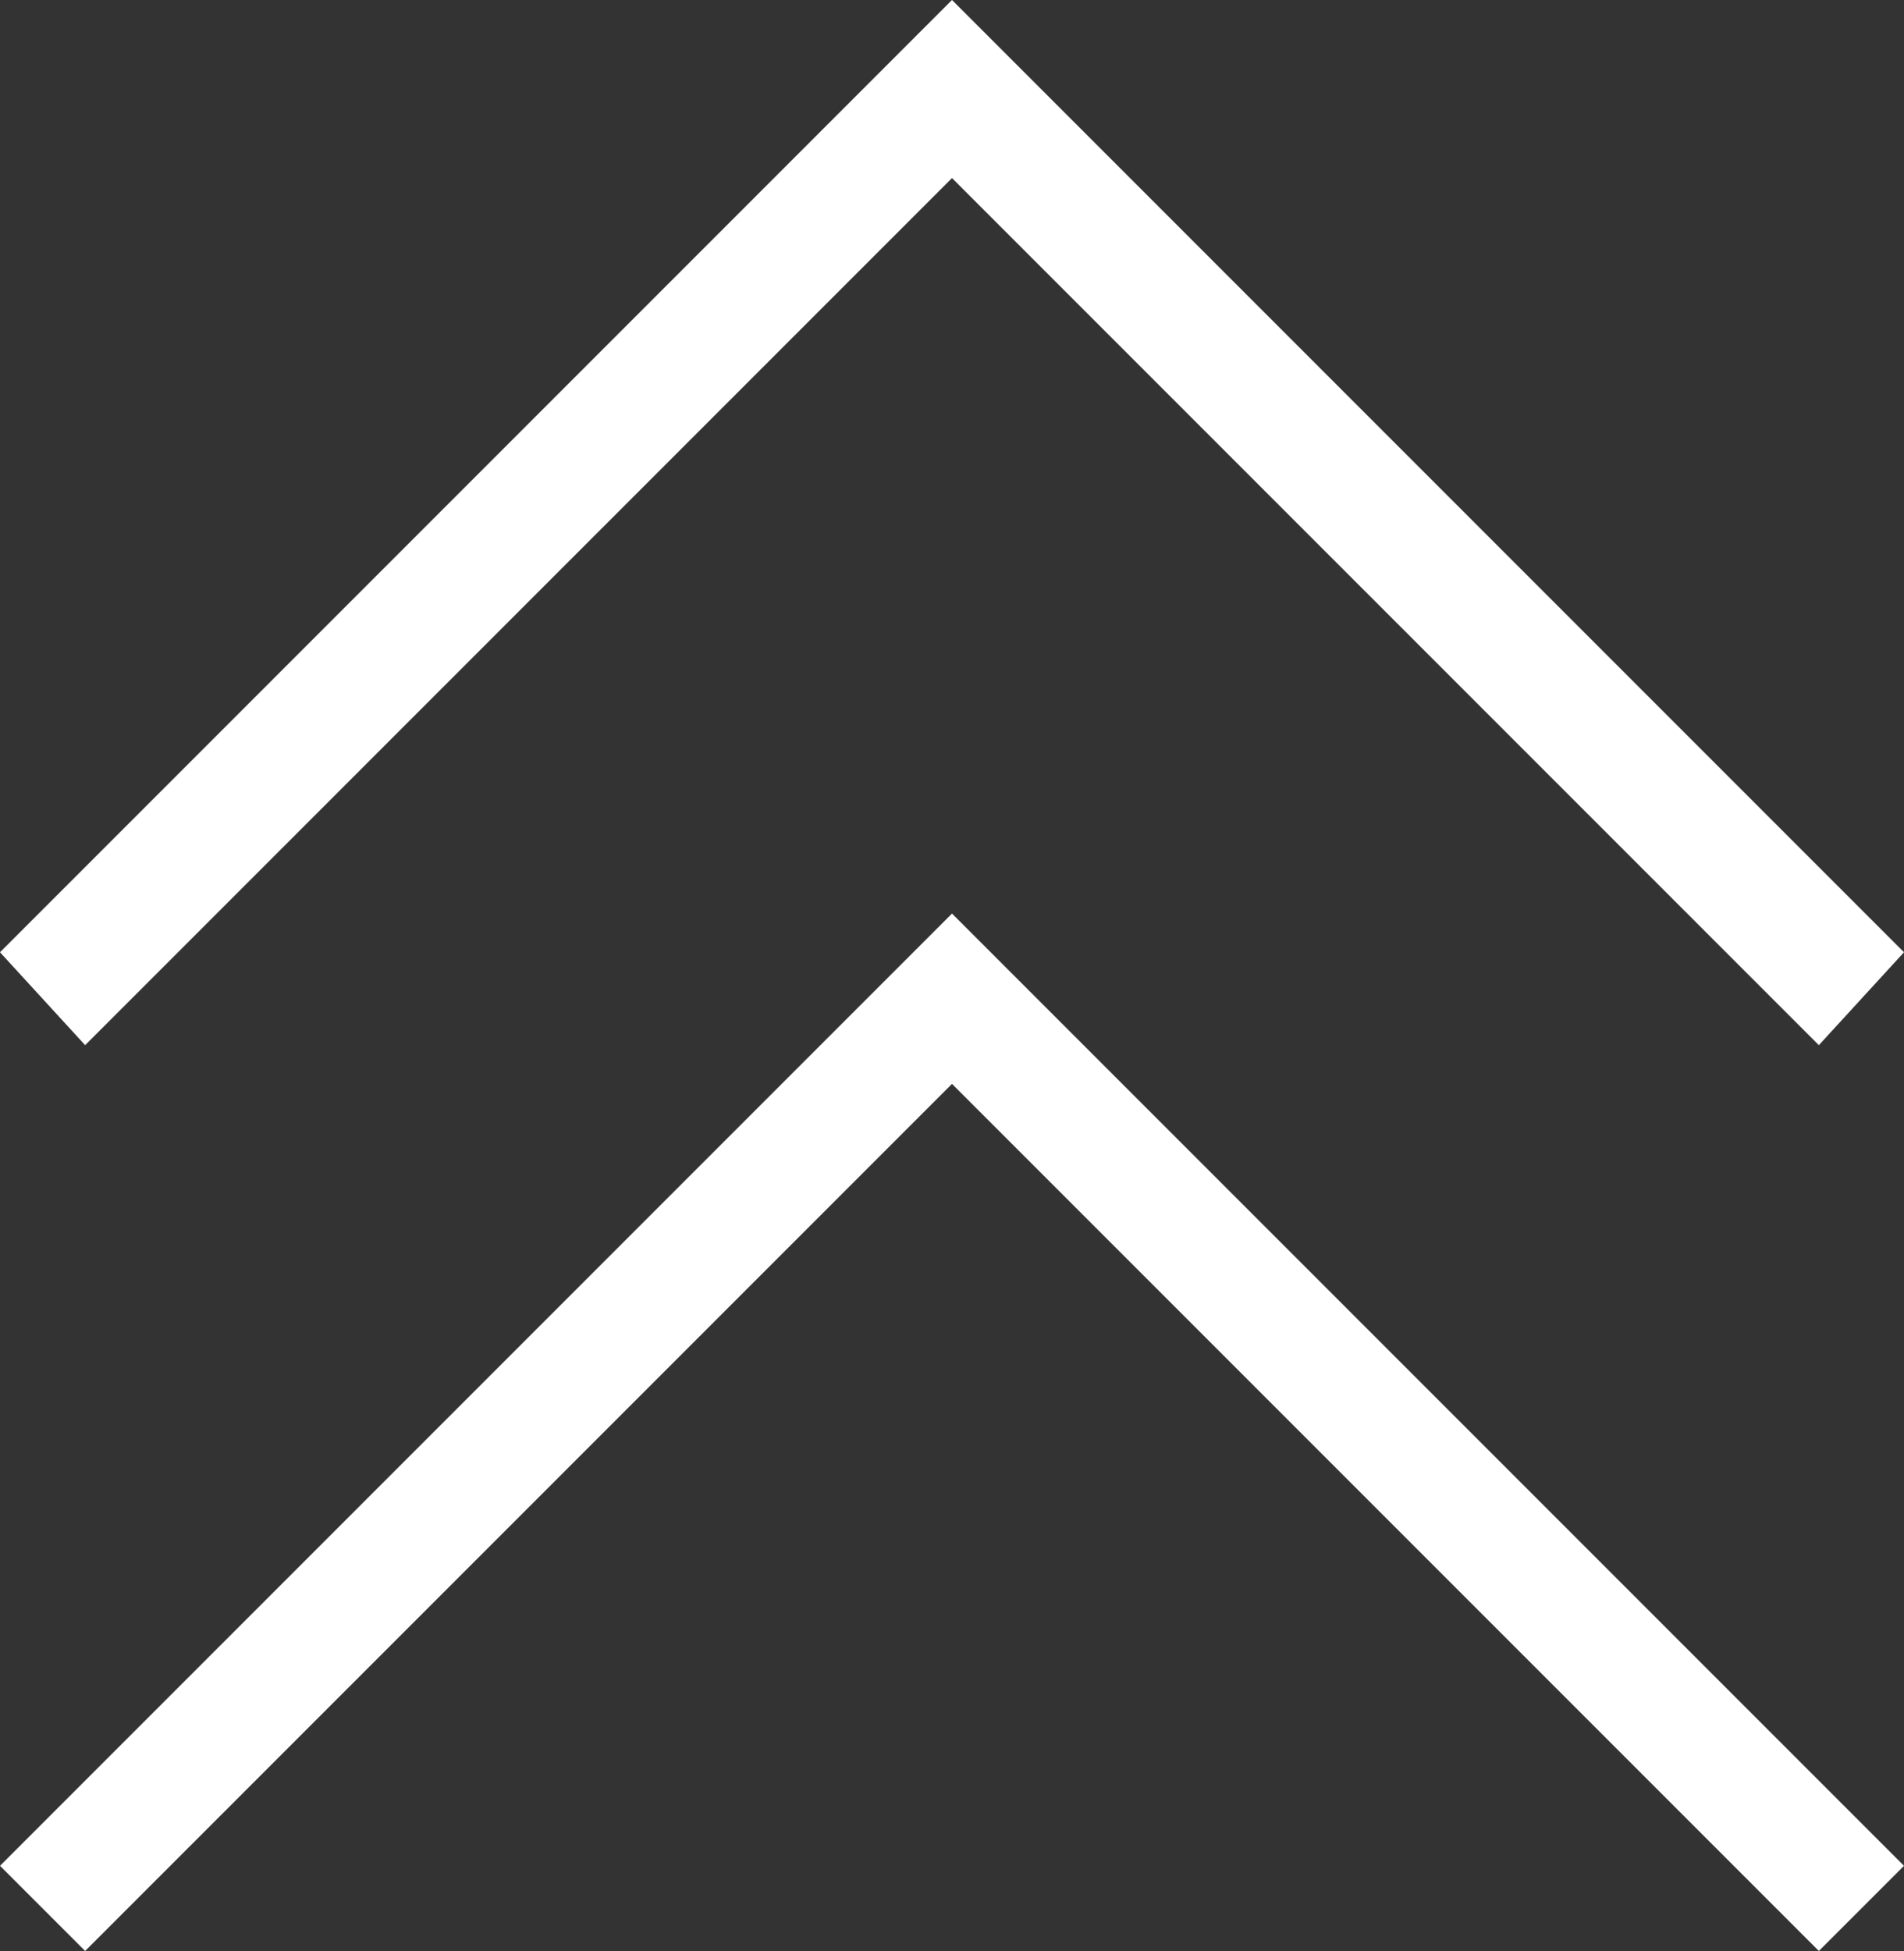
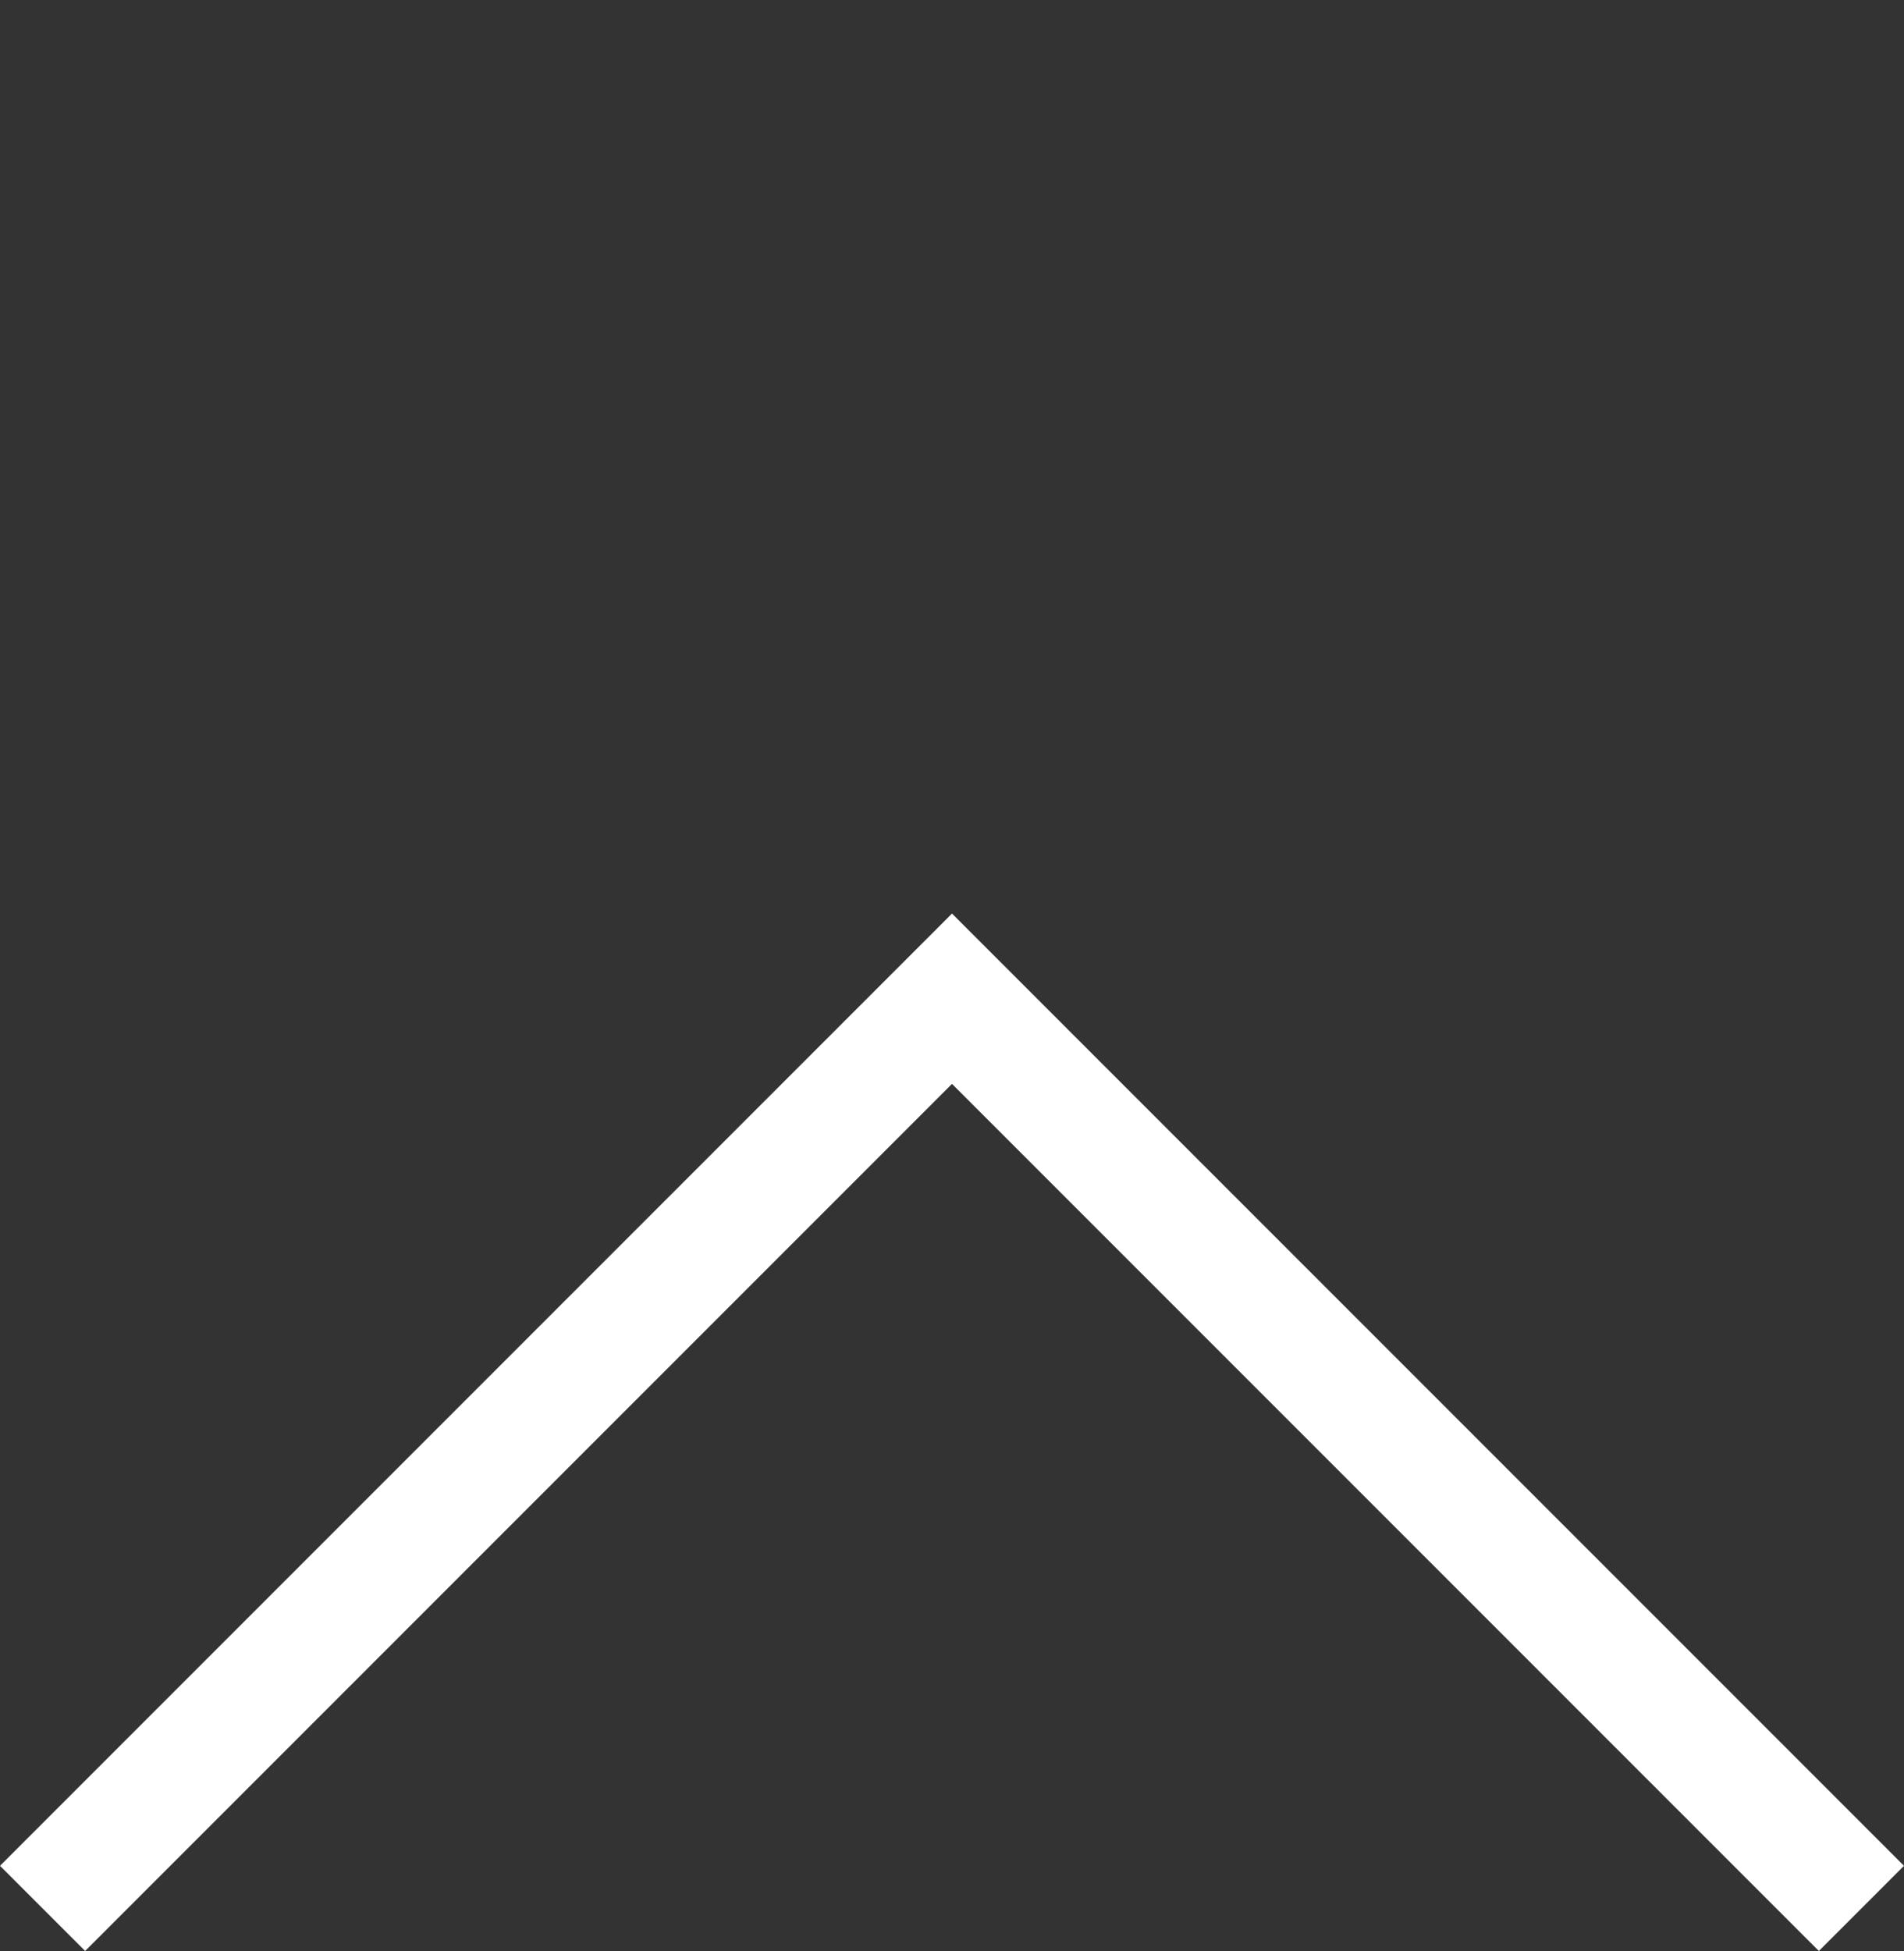
<svg xmlns="http://www.w3.org/2000/svg" version="1.1" id="Слой_1" x="0px" y="0px" viewBox="0 0 24.6 25.2" style="enable-background:new 0 0 24.6 25.2;" xml:space="preserve">
  <rect x="0" y="0" width="24.6" height="25.2" fill="#333333" stroke="none" />
  <style type="text/css">
	.st0{fill:#FFFFFF;}
</style>
  <g>
    <g>
-       <polygon class="st0" points="1.1,13.5 0,12.3 12.3,0 24.6,12.3 23.5,13.5 12.3,2.3   " />
-     </g>
+       </g>
    <g>
      <polygon class="st0" points="1.1,25.2 0,24.1 12.3,11.8 24.6,24.1 23.5,25.2 12.3,14   " />
    </g>
  </g>
</svg>